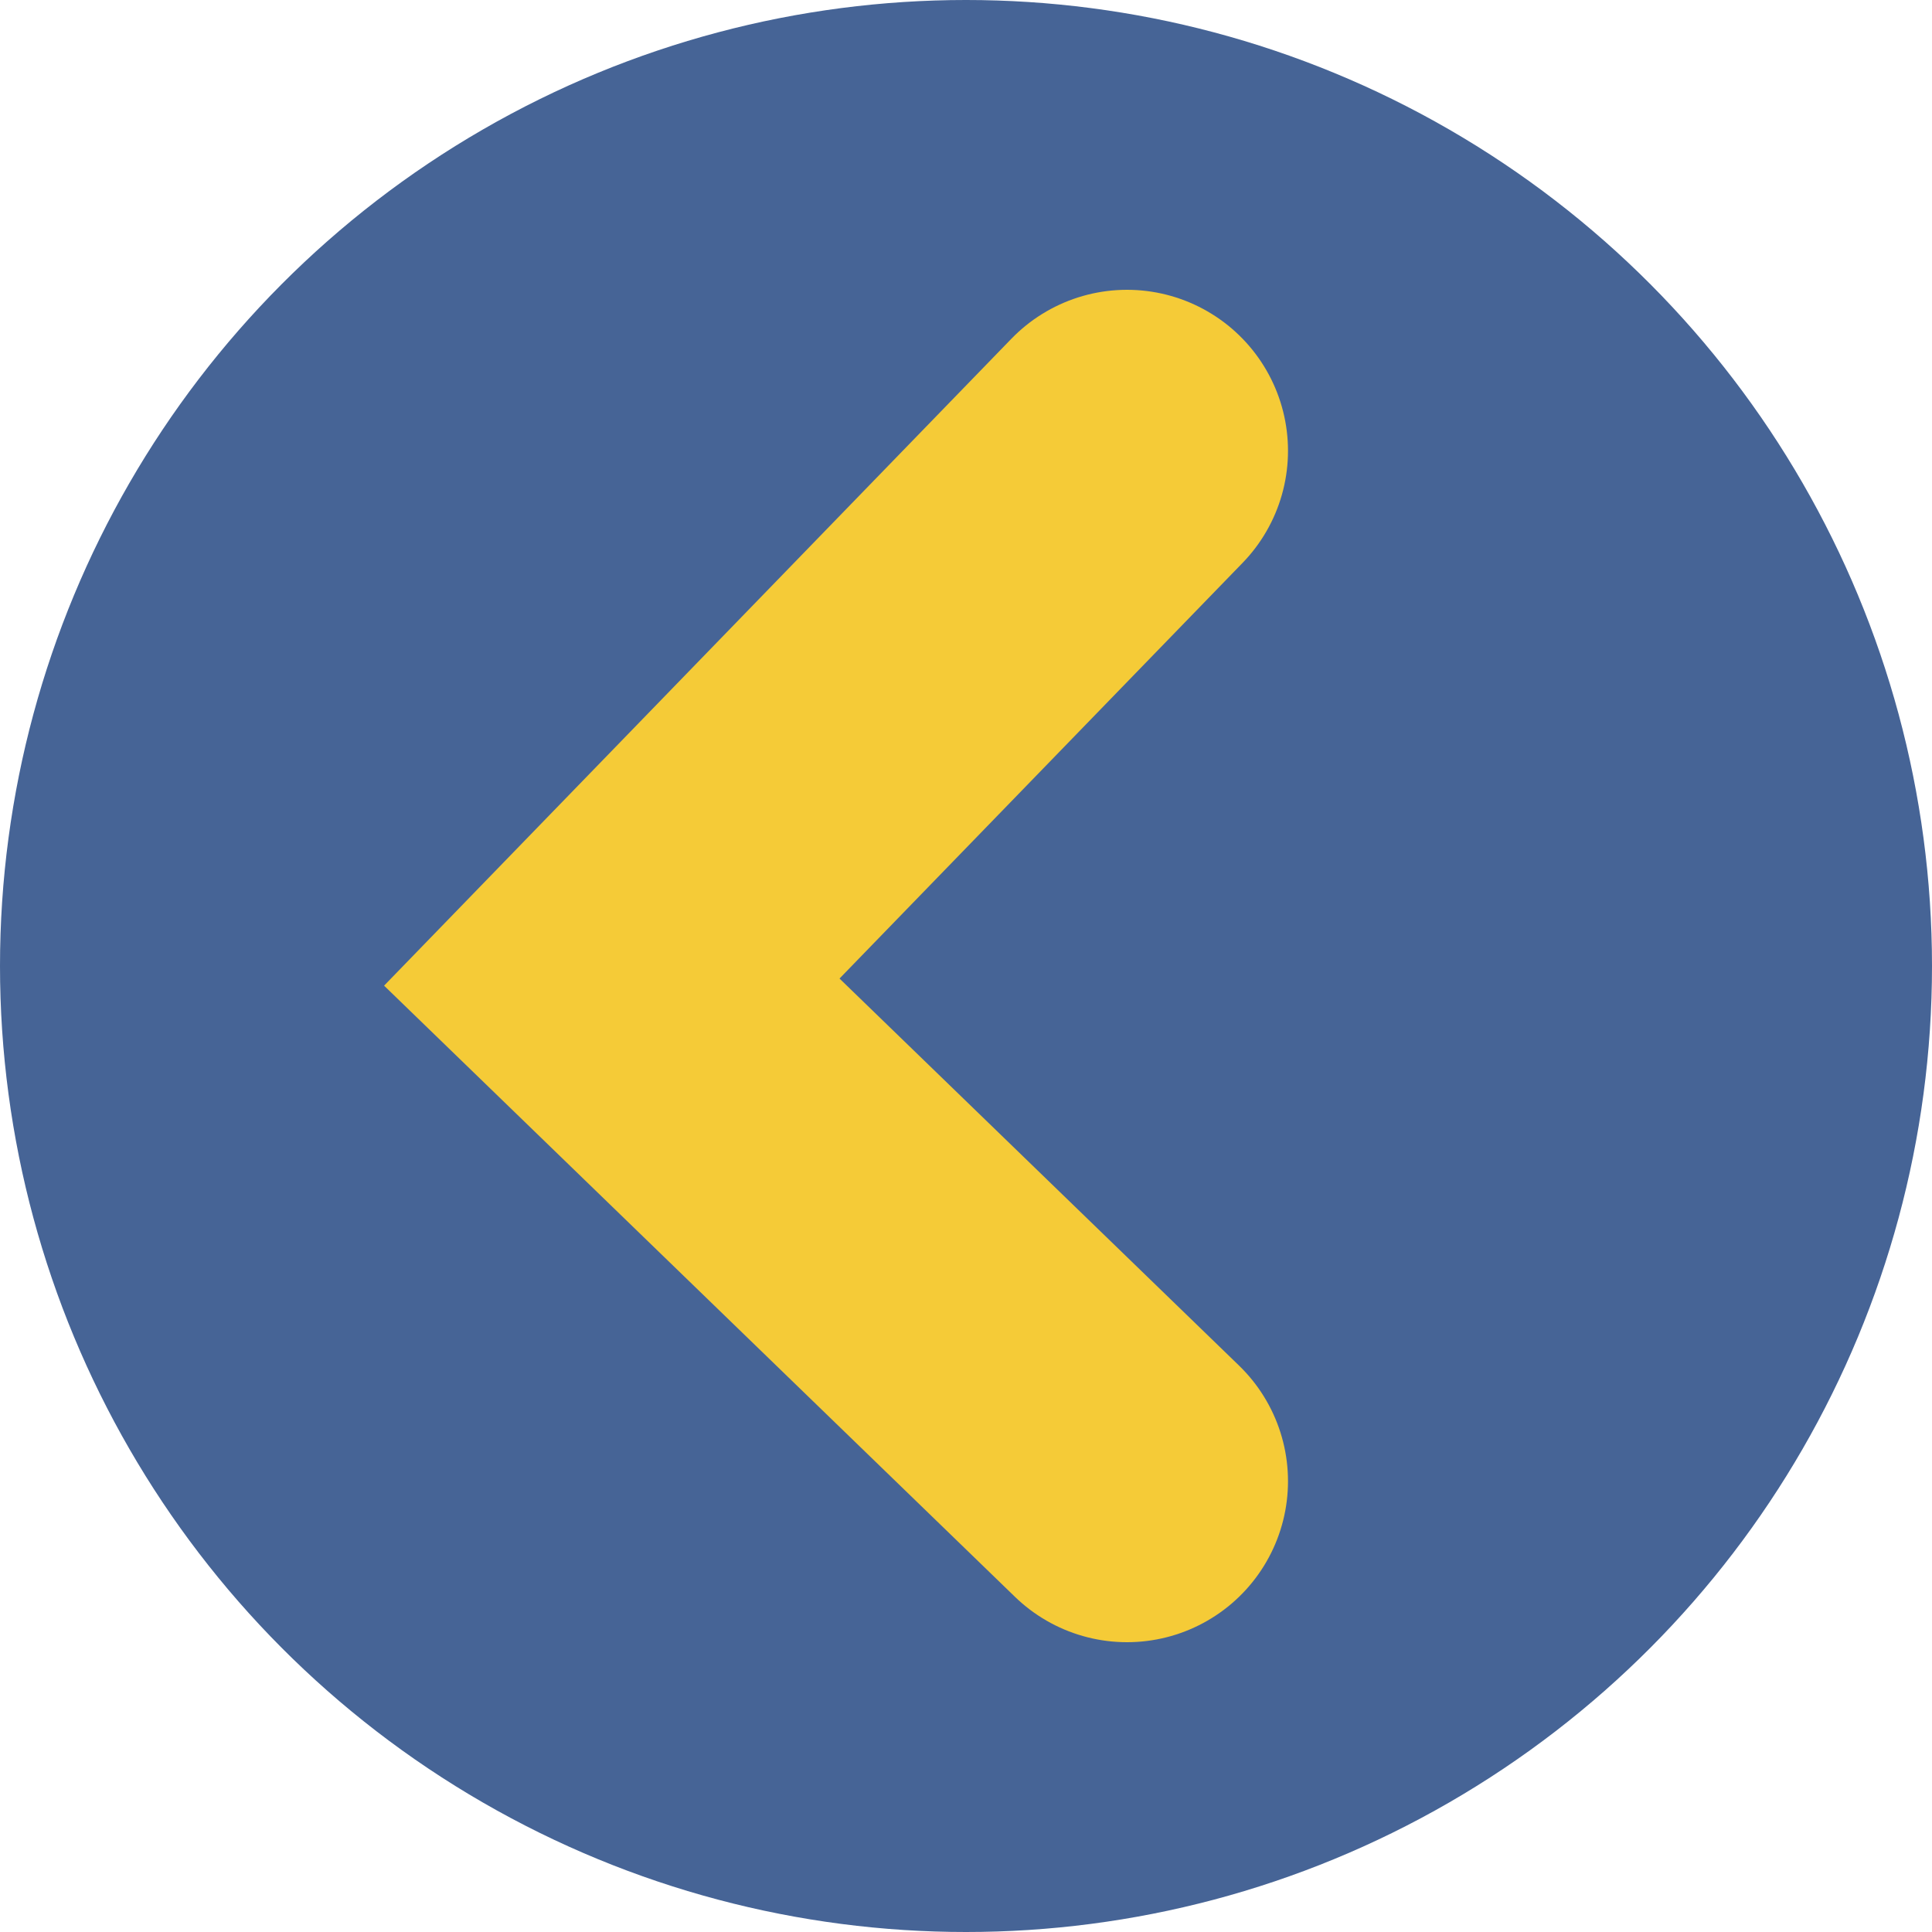
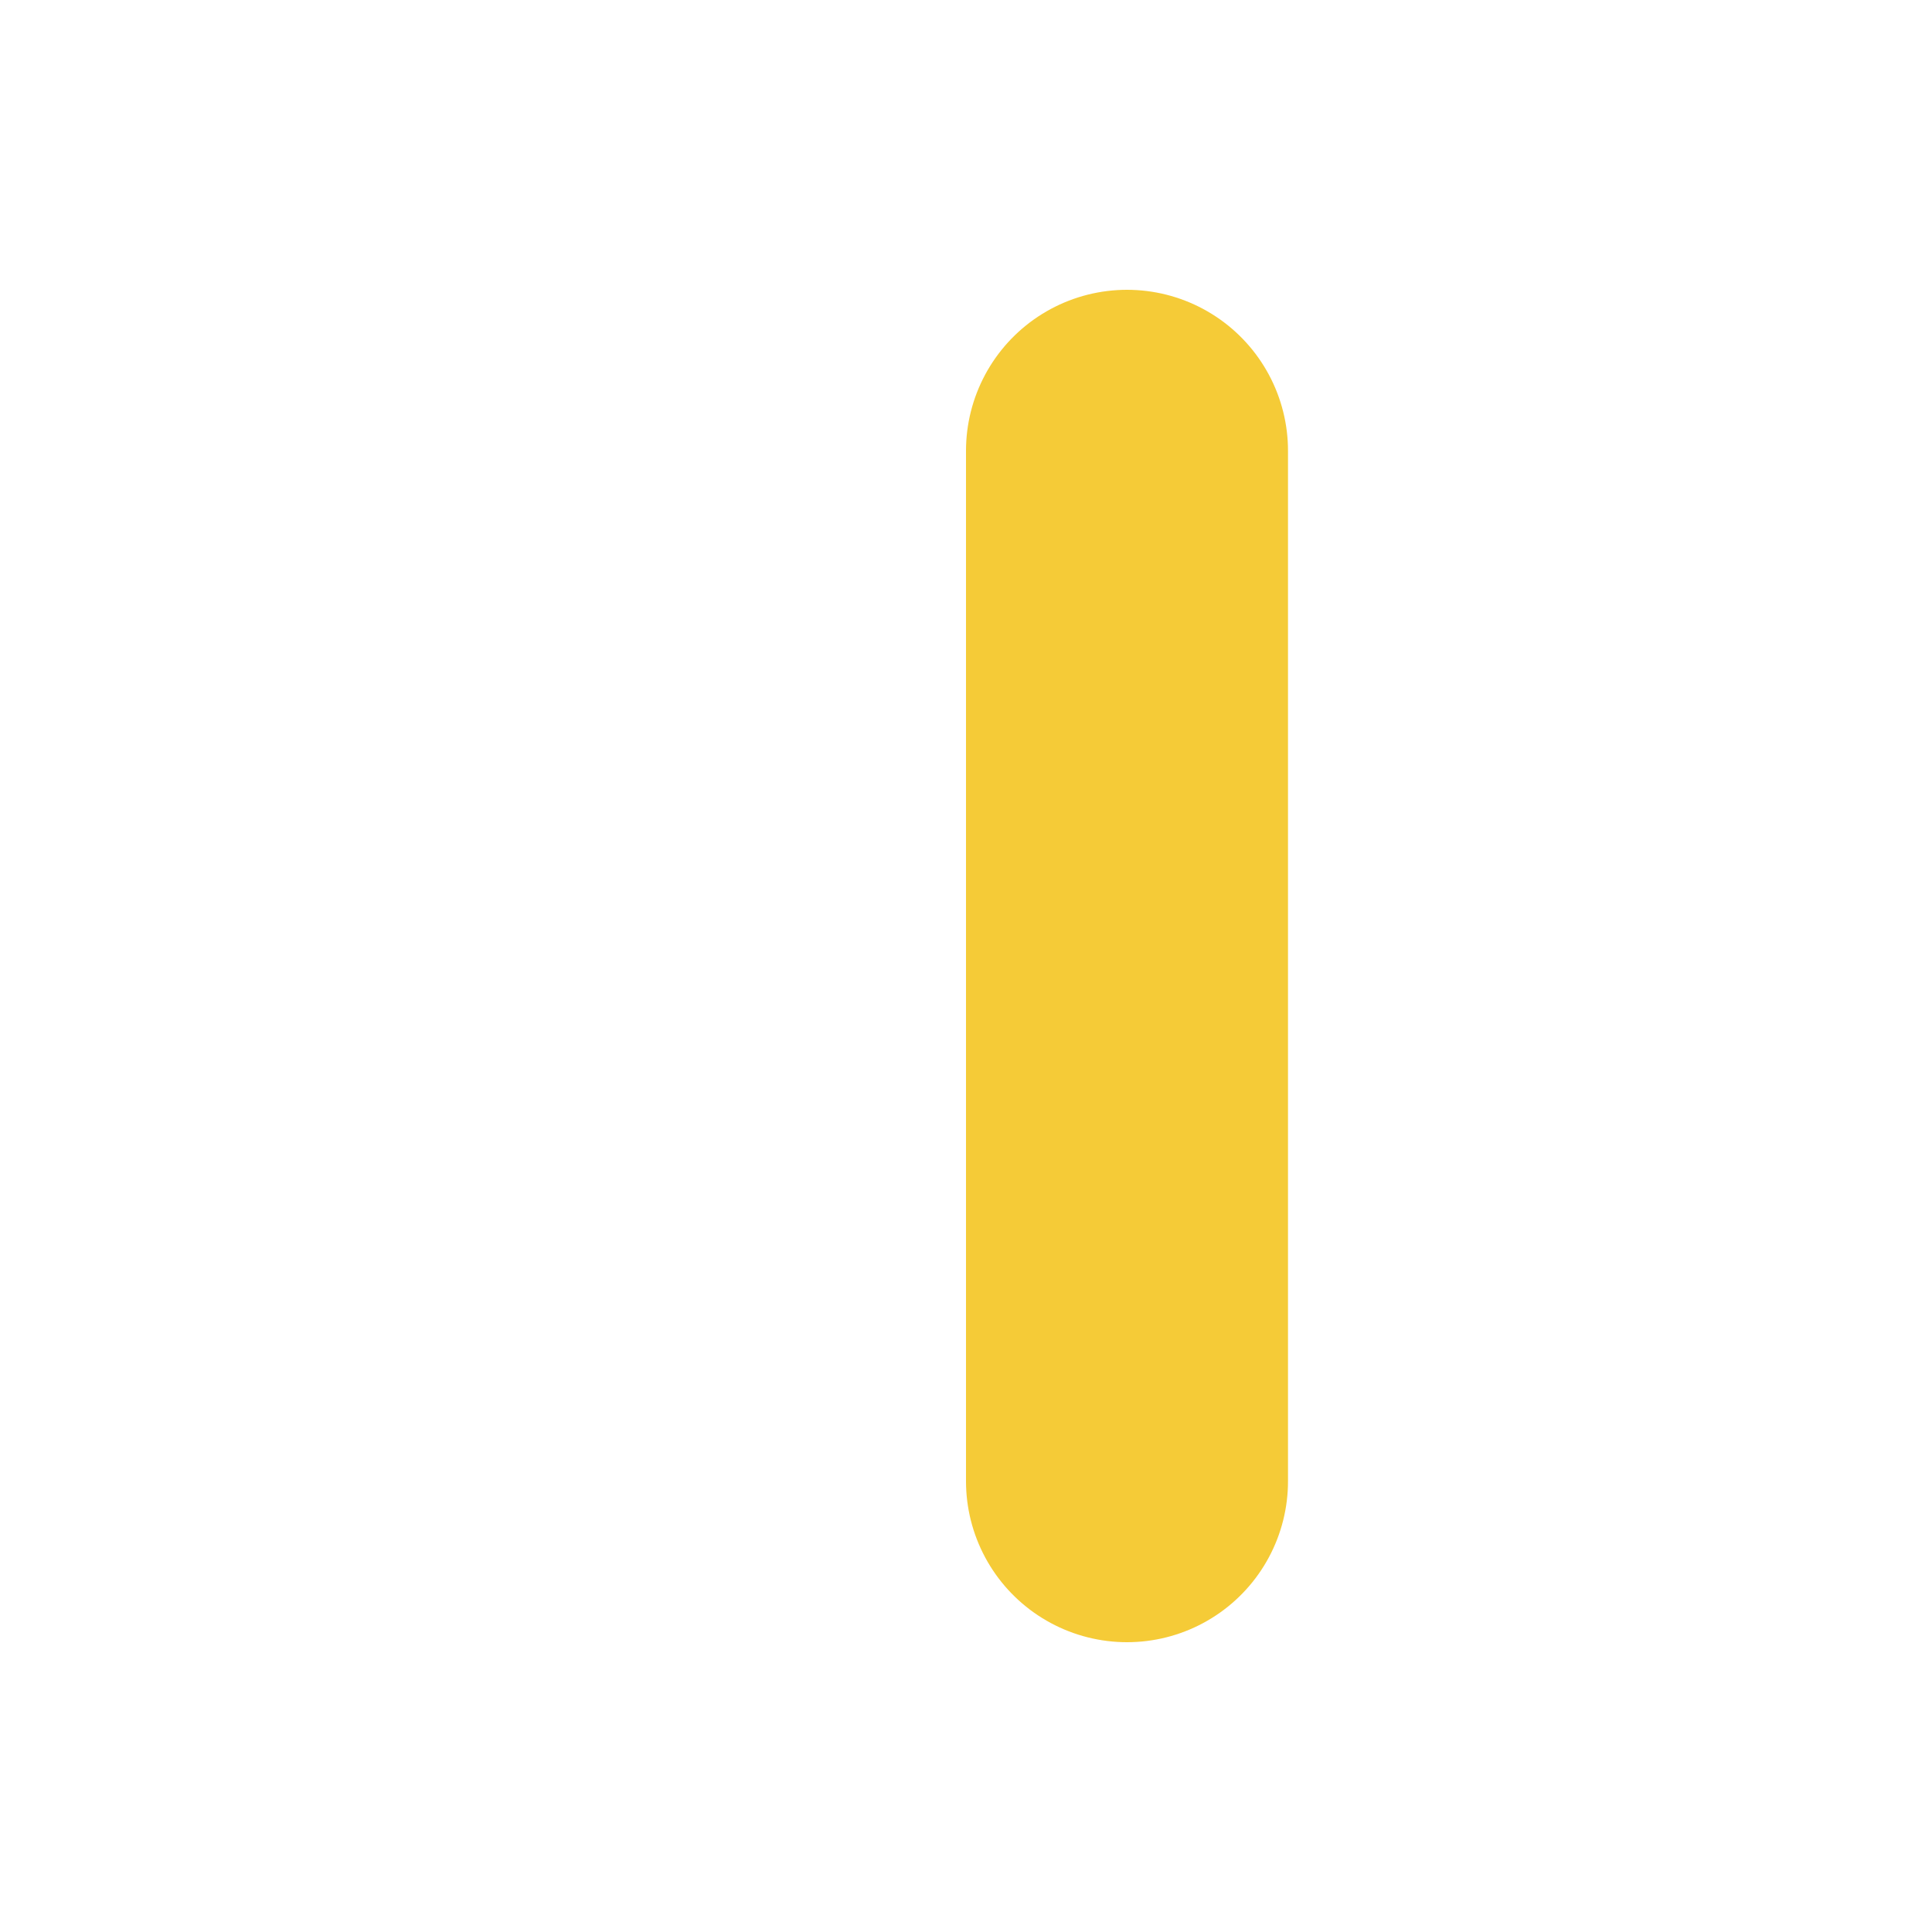
<svg xmlns="http://www.w3.org/2000/svg" width="30" height="30" viewBox="0 0 30 30" fill="none">
-   <circle cx="15" cy="15" r="15" transform="matrix(-1 0 0 1 30 0)" fill="#466496" />
-   <path d="M17.5 7L9.5 15.25L17.5 23" stroke="#F5CB37" stroke-width="5" stroke-linecap="round" />
+   <path d="M17.5 7L17.5 23" stroke="#F5CB37" stroke-width="5" stroke-linecap="round" />
</svg>